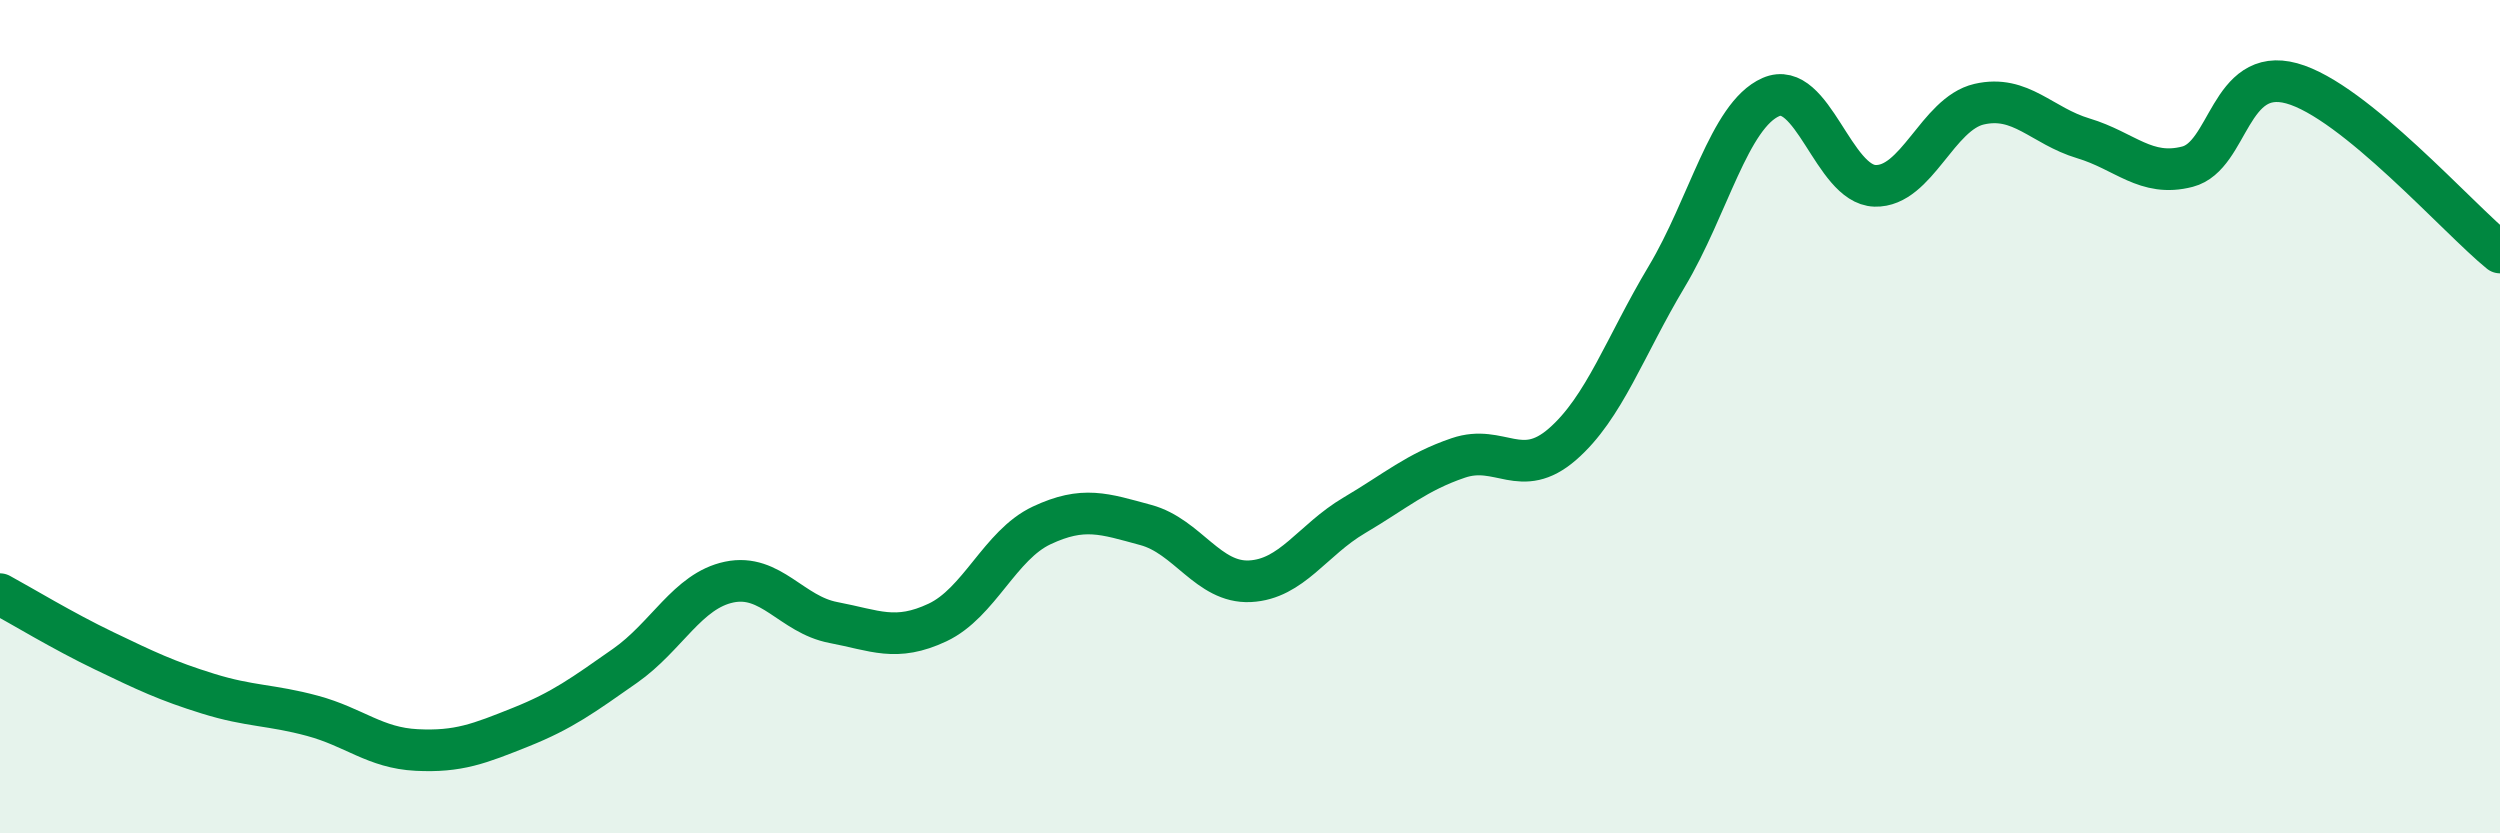
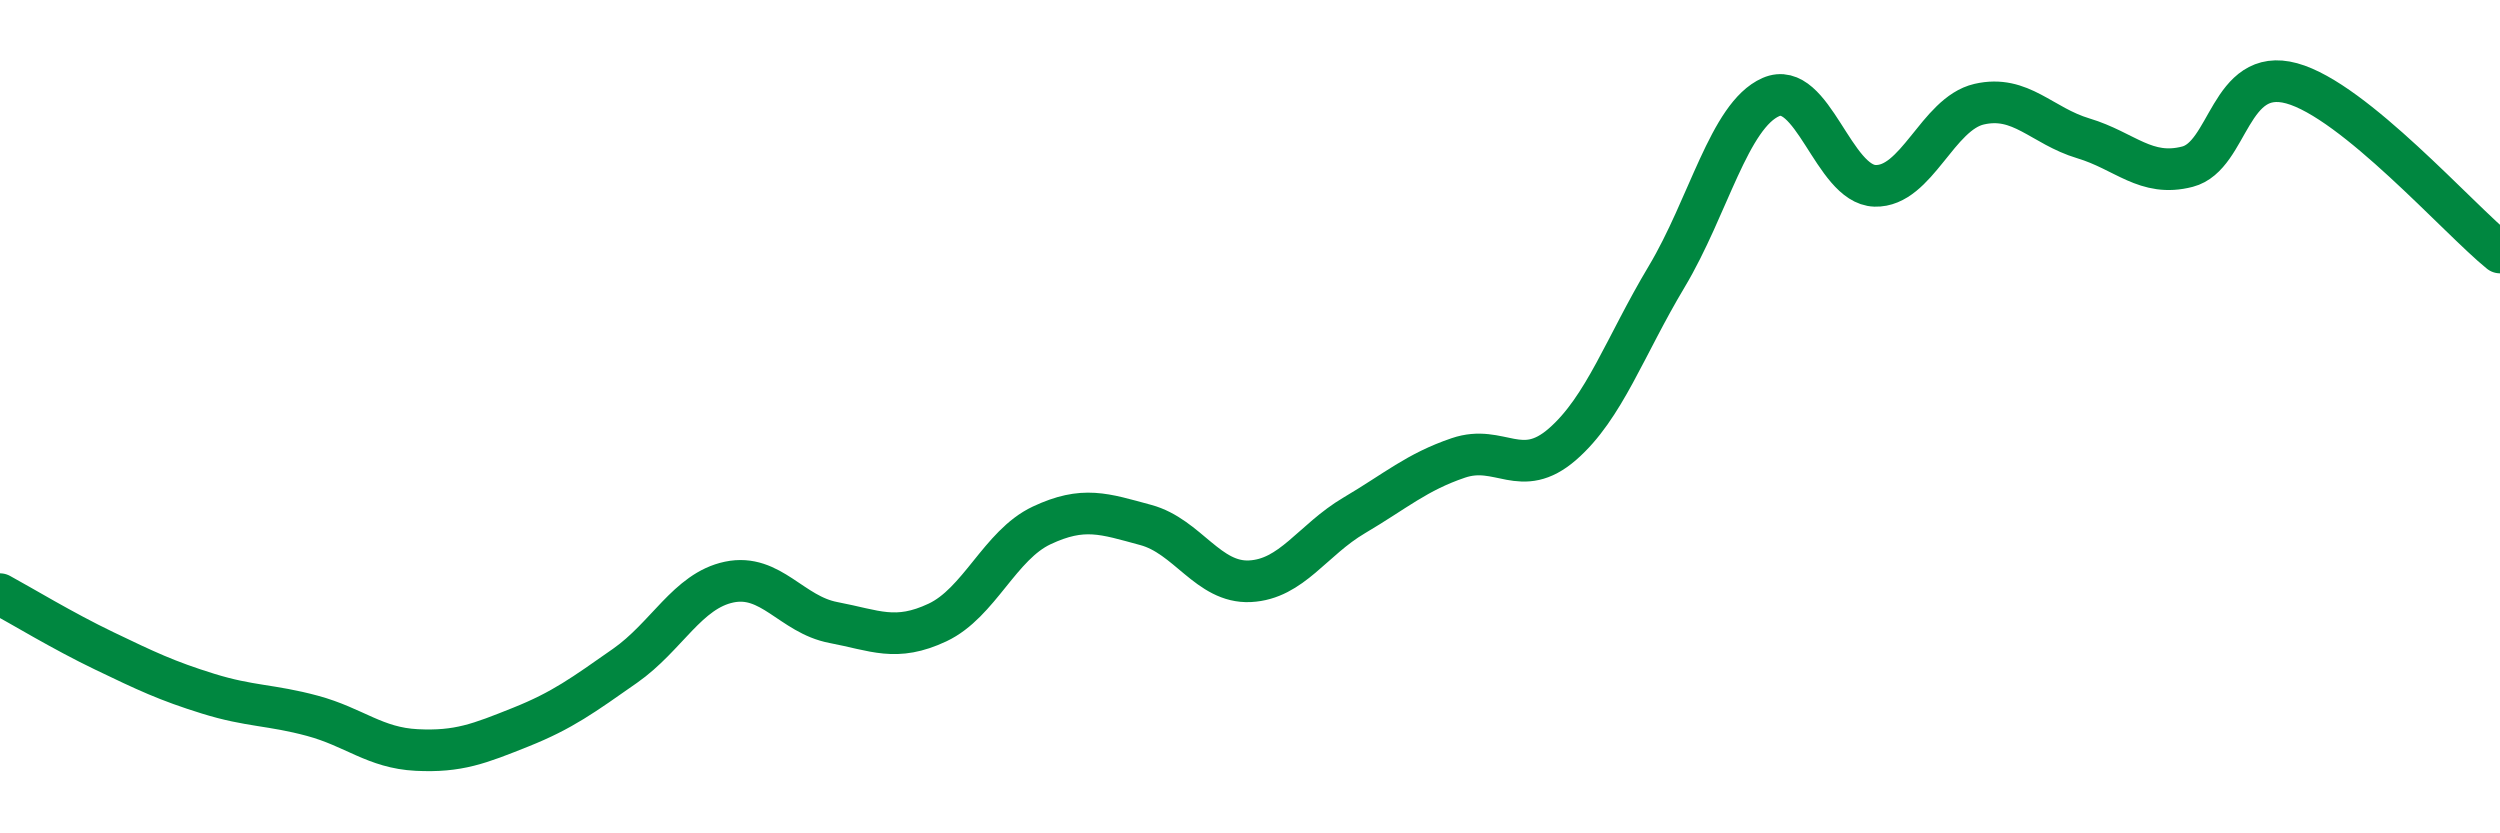
<svg xmlns="http://www.w3.org/2000/svg" width="60" height="20" viewBox="0 0 60 20">
-   <path d="M 0,14.26 C 0.5,14.53 1.5,15.14 2.5,15.62 C 3.5,16.1 4,16.34 5,16.65 C 6,16.96 6.5,16.91 7.5,17.18 C 8.5,17.45 9,17.95 10,18 C 11,18.05 11.5,17.85 12.5,17.45 C 13.5,17.05 14,16.68 15,15.98 C 16,15.28 16.5,14.18 17.5,13.97 C 18.5,13.76 19,14.75 20,14.94 C 21,15.13 21.5,15.41 22.5,14.94 C 23.5,14.47 24,13.08 25,12.61 C 26,12.14 26.5,12.33 27.5,12.6 C 28.5,12.87 29,14 30,13.95 C 31,13.9 31.5,12.96 32.5,12.37 C 33.5,11.78 34,11.33 35,10.99 C 36,10.65 36.5,11.53 37.5,10.66 C 38.5,9.79 39,8.31 40,6.64 C 41,4.97 41.5,2.77 42.5,2.33 C 43.5,1.89 44,4.43 45,4.46 C 46,4.49 46.5,2.73 47.5,2.5 C 48.5,2.27 49,3.02 50,3.32 C 51,3.62 51.5,4.26 52.5,4 C 53.5,3.74 53.5,1.59 55,2 C 56.5,2.41 59,5.25 60,6.06L60 20L0 20Z" fill="#008740" opacity="0.1" stroke-linecap="round" stroke-linejoin="round" />
  <path d="M 0,14.26 C 0.5,14.53 1.5,15.14 2.5,15.62 C 3.5,16.1 4,16.34 5,16.65 C 6,16.96 6.5,16.91 7.5,17.18 C 8.5,17.45 9,17.95 10,18 C 11,18.05 11.5,17.85 12.5,17.45 C 13.5,17.05 14,16.68 15,15.98 C 16,15.28 16.5,14.18 17.5,13.97 C 18.5,13.76 19,14.75 20,14.94 C 21,15.13 21.5,15.41 22.5,14.94 C 23.5,14.47 24,13.08 25,12.61 C 26,12.14 26.5,12.33 27.5,12.6 C 28.5,12.87 29,14 30,13.95 C 31,13.9 31.5,12.96 32.5,12.37 C 33.5,11.78 34,11.33 35,10.99 C 36,10.65 36.5,11.53 37.5,10.66 C 38.5,9.79 39,8.31 40,6.64 C 41,4.97 41.5,2.77 42.5,2.33 C 43.5,1.89 44,4.43 45,4.46 C 46,4.49 46.5,2.73 47.5,2.5 C 48.5,2.27 49,3.02 50,3.32 C 51,3.62 51.5,4.26 52.5,4 C 53.5,3.74 53.5,1.59 55,2 C 56.5,2.41 59,5.25 60,6.06" stroke="#008740" stroke-width="1" fill="none" stroke-linecap="round" stroke-linejoin="round" />
</svg>